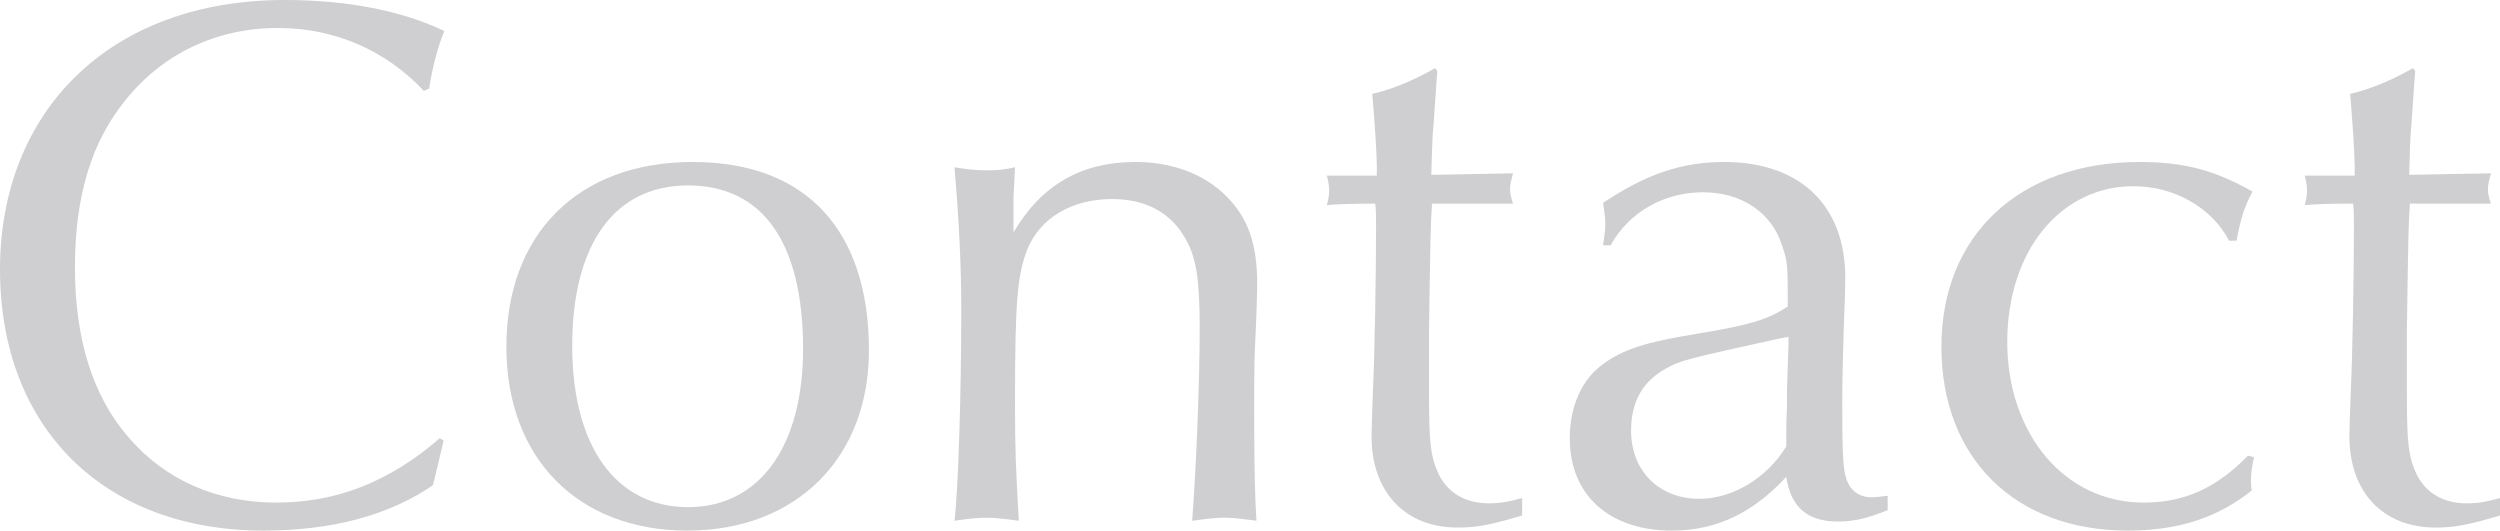
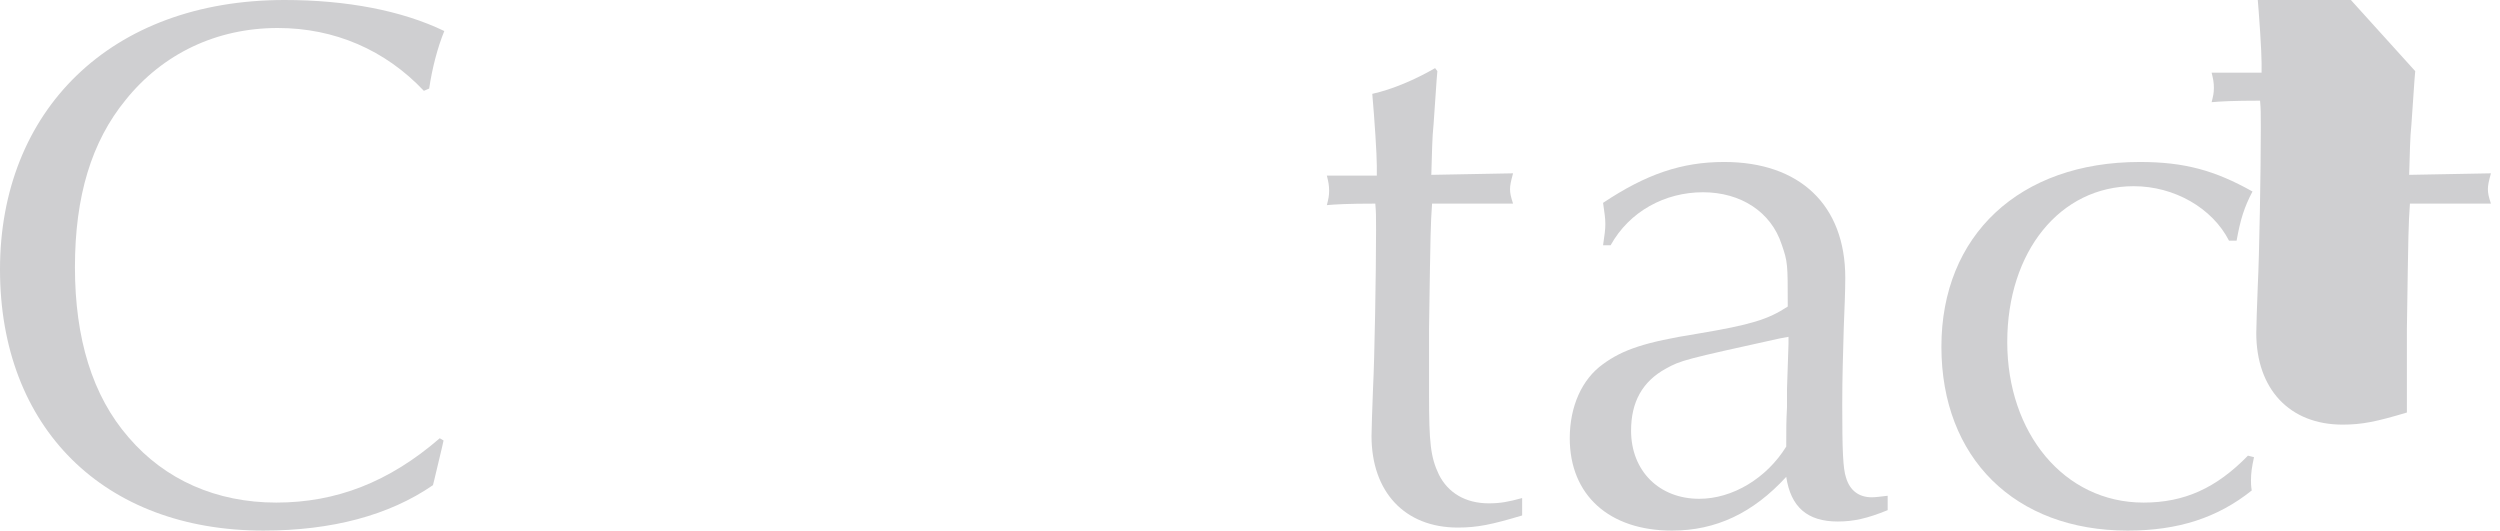
<svg xmlns="http://www.w3.org/2000/svg" id="_レイヤー_2" viewBox="0 0 396.35 84.12">
  <defs>
    <style>.cls-1{fill:#cfcfd1;}</style>
  </defs>
  <g id="_テキスト">
    <path class="cls-1" d="M70.32,69.84l-.24,1.08-.6,2.52-.6,2.52-.24.96c-6.96,4.8-16.08,7.2-26.88,7.2C16.44,84.12,0,67.8,0,42.72S17.4,0,45.12,0c9.84,0,18.6,1.68,25.32,4.92-1.08,2.64-1.92,5.88-2.4,9.12l-.84.36c-6.12-6.48-14.16-9.96-23.16-9.96-9.72,0-18.24,4.08-24.12,11.4-5.4,6.6-8.04,15.24-8.04,26.52s2.76,20.4,8.52,27c5.76,6.72,13.92,10.32,23.4,10.32s17.88-3.24,25.92-10.2l.6.36Z" />
-     <path class="cls-1" d="M137.76,55.56c0,17.04-11.52,28.56-28.8,28.56s-28.68-11.4-28.68-29.16,11.28-29.28,29.52-29.28,27.96,11.04,27.96,29.88ZM90.72,54.84c0,15.96,6.96,25.56,18.36,25.56s18.24-9.72,18.24-25.08c0-16.8-6.36-25.92-18.24-25.92s-18.36,9.6-18.36,25.44Z" />
-     <path class="cls-1" d="M160.68,36.84c4.44-7.56,10.8-11.16,19.32-11.16,5.88,0,10.92,1.92,14.4,5.4,3.48,3.48,4.92,7.56,4.92,14.04,0,.84-.12,5.28-.36,10.08-.12,2.88-.12,6.24-.12,9.84,0,9.12.12,13.92.36,17.52-3.6-.48-4.08-.48-5.28-.48-1.08,0-2.16.12-4.92.48.6-7.56,1.2-21.6,1.2-30.72,0-7.8-.6-11.16-2.28-14.04-2.4-4.2-6.36-6.24-11.64-6.24-6.36,0-11.4,3-13.44,8.04-1.56,4.2-1.92,8.04-1.92,24.36,0,7.44.12,9.96.6,18.6-2.76-.36-3.84-.48-5.16-.48s-2.52.12-5.04.48c.6-4.56,1.08-20.52,1.08-33.12,0-7.56-.36-14.52-1.08-22.92,2.16.36,3.36.48,5.28.48,1.8,0,2.64-.12,4.32-.48-.12,1.92-.12,2.76-.24,4.8v5.52Z" />
    <path class="cls-1" d="M227.88,11.28l-.12,1.44-.48,6.96c-.24,2.28-.24,4.44-.36,8.04l12.96-.24c-.36,1.32-.48,1.92-.48,2.52s.12,1.2.48,2.28h-12.84c-.24,3.6-.24,3.72-.48,19.8v10.56c0,7.56.24,9.84,1.56,12.6,1.44,2.88,4.2,4.56,7.92,4.56,1.8,0,3.12-.24,5.28-.84v2.76c-4.8,1.44-7.08,1.92-10.2,1.92-8.4,0-13.68-5.64-13.68-14.52,0-1.08.12-4.32.24-7.56.24-4.56.48-18.24.48-25.08,0-2.4,0-2.76-.12-4.2-4.32,0-6.36.12-7.68.24.24-.96.36-1.44.36-2.28s-.12-1.44-.36-2.4h7.92v-1.56c0-1.8-.36-7.32-.72-11.4,3.24-.72,6.84-2.28,9.96-4.08l.36.48Z" />
    <path class="cls-1" d="M254.15,38.88c.24-1.68.36-2.4.36-3.36s-.12-1.68-.36-3.36c6.84-4.56,12.48-6.48,19.2-6.48,12,0,19.2,6.84,19.2,18.36,0,2.16-.12,4.8-.24,7.92-.12,4.56-.24,7.68-.24,12.24,0,7.32.12,10.08.6,11.52.6,2.04,2.04,3.12,4.08,3.12.72,0,1.32-.12,2.52-.24v2.28c-3.24,1.32-5.4,1.8-7.92,1.8-4.8,0-7.44-2.28-8.16-7.08-5.28,5.76-11.16,8.52-18.12,8.52-9.96,0-16.2-5.64-16.2-14.64,0-5.04,1.92-9.36,5.28-11.76,3.12-2.28,6.6-3.48,14.88-4.8,8.64-1.44,11.28-2.28,14.4-4.32v-.24c0-6.48,0-6.84-.96-9.6-1.68-5.16-6.48-8.28-12.48-8.28s-11.64,3-14.64,8.4h-1.2ZM282.23,53.64c-15.24,3.36-15.72,3.48-18.12,4.8-3.72,2.04-5.52,5.28-5.52,9.84,0,6.36,4.44,10.8,10.8,10.8,5.28,0,10.68-3.24,13.8-8.28,0-3.12,0-3.84.12-6.24v-2.88l.24-7.2v-1.08l-1.32.24Z" />
    <path class="cls-1" d="M353.39,38.16c-2.64-5.16-8.64-8.64-15.12-8.64-11.64,0-20.04,10.32-20.04,24.72s9,25.44,21.6,25.44c6.48,0,11.52-2.28,16.56-7.44l.96.24c-.36,1.68-.48,2.52-.48,3.72,0,.36,0,.84.12,1.56-5.4,4.32-11.64,6.36-19.68,6.36-17.88,0-29.52-11.52-29.52-29.16s12.36-29.28,31.44-29.28c7.08,0,11.88,1.32,17.88,4.68-1.32,2.52-1.92,4.44-2.52,7.8h-1.2Z" />
-     <path class="cls-1" d="M382.91,11.28l-.12,1.44-.48,6.96c-.24,2.28-.24,4.44-.36,8.04l12.96-.24c-.36,1.32-.48,1.92-.48,2.52s.12,1.2.48,2.28h-12.84c-.24,3.6-.24,3.72-.48,19.8v10.56c0,7.56.24,9.84,1.56,12.6,1.44,2.88,4.2,4.56,7.92,4.56,1.8,0,3.12-.24,5.28-.84v2.76c-4.8,1.44-7.08,1.92-10.2,1.92-8.4,0-13.68-5.64-13.68-14.52,0-1.08.12-4.32.24-7.56.24-4.56.48-18.24.48-25.08,0-2.4,0-2.76-.12-4.2-4.32,0-6.36.12-7.68.24.24-.96.36-1.44.36-2.28s-.12-1.44-.36-2.4h7.92v-1.56c0-1.8-.36-7.32-.72-11.4,3.24-.72,6.84-2.28,9.96-4.08l.36.48Z" />
+     <path class="cls-1" d="M382.91,11.28l-.12,1.44-.48,6.96c-.24,2.28-.24,4.44-.36,8.04l12.96-.24c-.36,1.32-.48,1.92-.48,2.52s.12,1.2.48,2.28h-12.84c-.24,3.6-.24,3.72-.48,19.8v10.56v2.76c-4.8,1.44-7.08,1.92-10.2,1.92-8.4,0-13.68-5.64-13.68-14.52,0-1.08.12-4.32.24-7.56.24-4.56.48-18.24.48-25.08,0-2.4,0-2.76-.12-4.2-4.32,0-6.36.12-7.68.24.24-.96.36-1.44.36-2.28s-.12-1.44-.36-2.4h7.92v-1.56c0-1.8-.36-7.32-.72-11.4,3.24-.72,6.84-2.28,9.96-4.08l.36.48Z" />
  </g>
</svg>